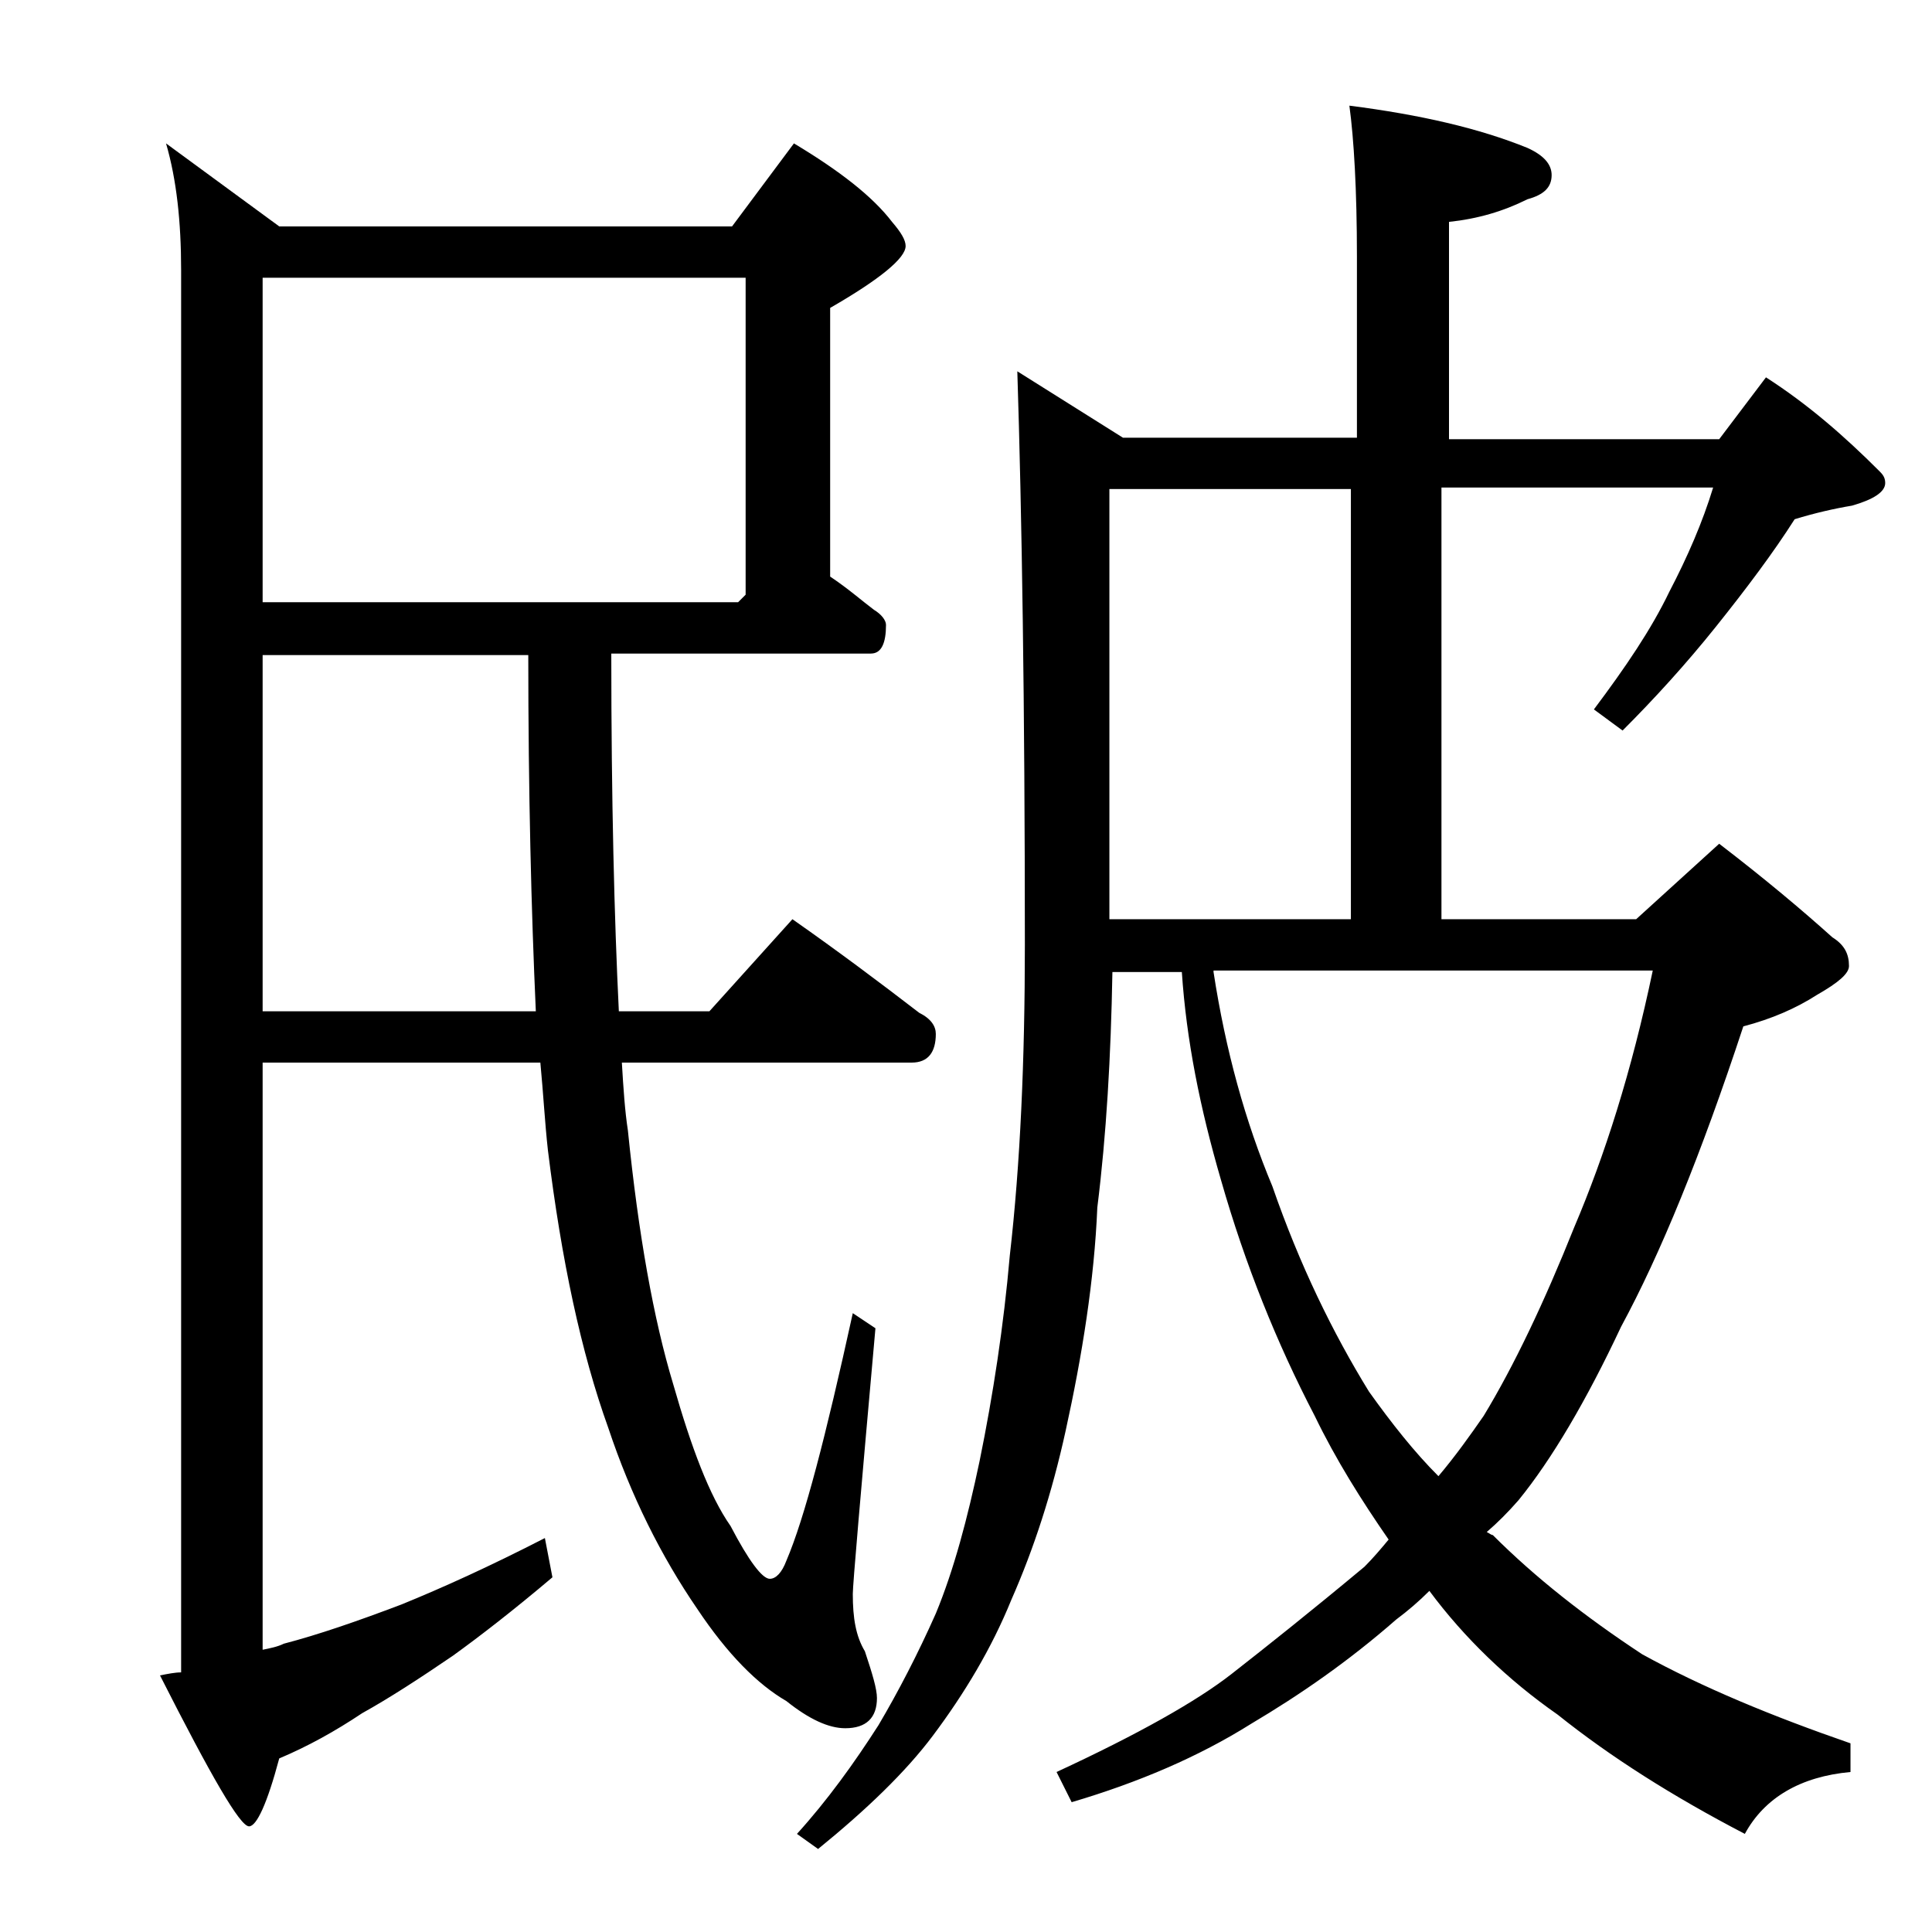
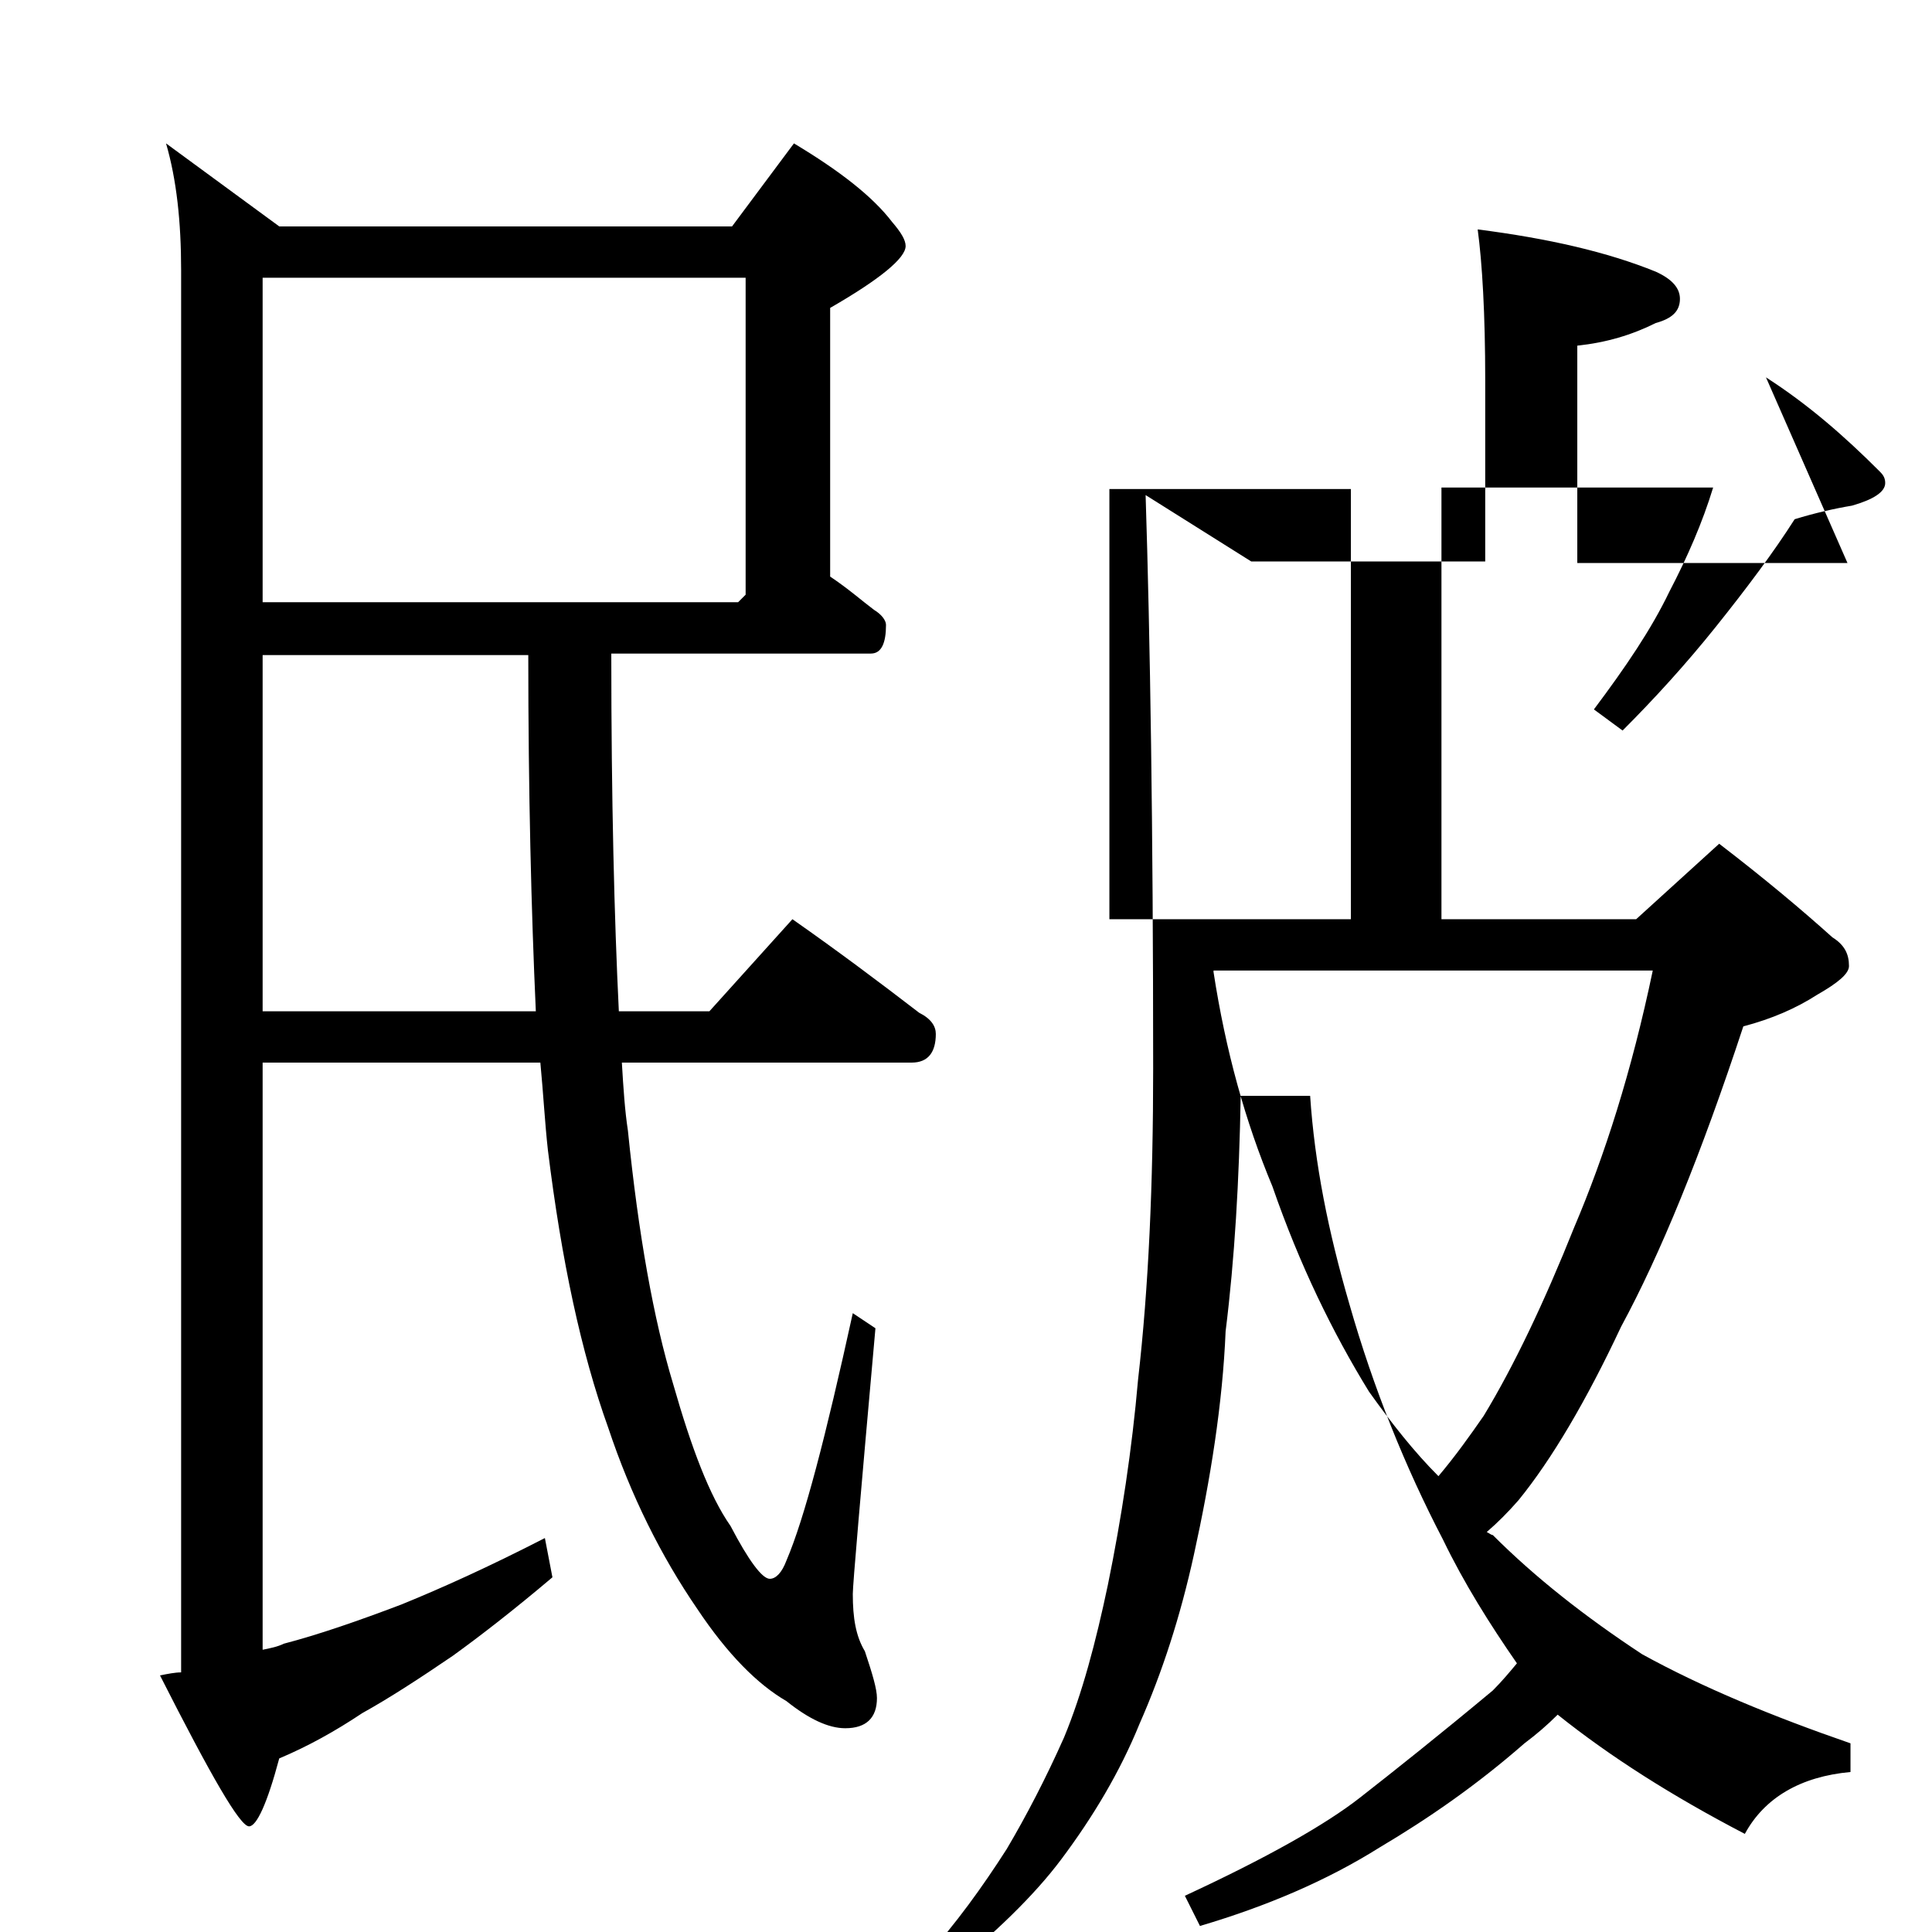
<svg xmlns="http://www.w3.org/2000/svg" version="1.1" id="Layer_1" x="0px" y="0px" viewBox="0 0 128 128" enable-background="new 0 0 128 128" xml:space="preserve">
-   <path d="M40.5,43.4c0,9.6,0.2,17.5,0.5,23.6h6l5.5-6.1c3,2.1,5.8,4.2,8.4,6.2c0.8,0.4,1.1,0.9,1.1,1.4c0,1.2-0.5,1.9-1.6,1.9H41.2  c0.1,1.7,0.2,3.2,0.4,4.5c0.7,6.9,1.7,12.5,3,16.8c1.2,4.2,2.4,7.4,3.8,9.4c1.2,2.3,2.1,3.5,2.6,3.5c0.4,0,0.8-0.4,1.1-1.2  c1.2-2.8,2.6-8.2,4.4-16.4l1.5,1c-1,11.2-1.5,17-1.5,17.6c0,1.6,0.2,2.8,0.8,3.8c0.5,1.5,0.8,2.5,0.8,3.1c0,1.3-0.7,2-2.1,2  c-1.1,0-2.4-0.6-3.9-1.8c-1.9-1.1-3.9-3.1-5.9-6.1c-2.4-3.5-4.4-7.5-5.9-12c-1.8-5-3.1-11.1-4-18.4c-0.2-1.8-0.3-3.7-0.5-5.8H17.4  v38.9c0.5-0.1,1-0.2,1.4-0.4c2.3-0.6,4.9-1.5,7.8-2.6c2.7-1.1,5.8-2.5,9.5-4.4l0.5,2.6c-2.6,2.2-4.8,3.9-6.6,5.2  c-2.2,1.5-4.2,2.8-6,3.8c-1.8,1.2-3.6,2.2-5.5,3c-0.8,3-1.5,4.5-2,4.5c-0.6,0-2.5-3.3-5.9-10c0.5-0.1,1-0.2,1.4-0.2V17.9  c0-3.2-0.3-6-1-8.4l7.5,5.5h30l4.1-5.5c3,1.8,5.2,3.5,6.5,5.2c0.6,0.7,0.9,1.2,0.9,1.6c0,0.8-1.7,2.2-5,4.1v17.8  c1.2,0.8,2.1,1.6,2.9,2.2c0.5,0.3,0.8,0.7,0.8,1c0,1.2-0.3,1.9-1,1.9H40.5z M17.4,18.4v21.5h31.5l0.5-0.5v-21H17.4z M17.4,43.4V67  h18.1C35.2,60.4,35,52.5,35,43.4H17.4z M95.5,60.9h12.9l5.5-5c3,2.3,5.5,4.4,7.5,6.2c0.8,0.5,1.1,1.1,1.1,1.9c0,0.5-0.7,1.1-2.1,1.9  c-1.4,0.9-3,1.6-4.9,2.1c-2.8,8.5-5.5,15.1-8.1,19.9c-2.3,4.9-4.6,8.8-6.8,11.5c-0.7,0.8-1.4,1.5-2.1,2.1c0.2,0.1,0.3,0.2,0.4,0.2  c2.8,2.8,6.1,5.4,9.9,7.9c4,2.2,8.6,4.1,13.8,5.9v1.9c-3.3,0.3-5.7,1.7-7,4.1c-4.8-2.5-8.9-5.1-12.4-7.9c-3.3-2.3-6.2-5.1-8.5-8.2  c-0.7,0.7-1.4,1.3-2.2,1.9c-3.2,2.8-6.4,5-9.6,6.9c-3.5,2.2-7.5,3.9-11.9,5.2l-1-2c5.4-2.5,9.3-4.7,11.6-6.5  c2.3-1.8,5.2-4.1,8.8-7.1c0.6-0.6,1.1-1.2,1.6-1.8c-1.8-2.6-3.5-5.3-4.9-8.2c-2.5-4.8-4.6-10-6.2-15.6c-1.4-4.8-2.3-9.3-2.6-13.8  h-4.6c-0.1,5.6-0.4,10.8-1,15.6c-0.2,4.8-1,9.8-2.1,14.8c-0.9,4.1-2.1,7.8-3.6,11.2c-1.3,3.2-3.1,6.2-5.2,9  c-1.8,2.4-4.4,4.9-7.6,7.5l-1.4-1c2-2.2,3.8-4.7,5.4-7.2c1.3-2.2,2.6-4.7,3.8-7.4c1.2-2.9,2.1-6.3,2.9-10.1c0.9-4.4,1.6-9,2-13.6  c0.7-6.1,1-13,1-20.6c0-15.9-0.2-28.6-0.5-38l7,4.4h15.5v-12c0-4.4-0.2-7.8-0.5-10c4.7,0.6,8.6,1.5,11.8,2.8  c1.1,0.5,1.6,1.1,1.6,1.8c0,0.8-0.5,1.3-1.6,1.6c-1.6,0.8-3.3,1.3-5.2,1.5v14.4h17.9L117,25c2.8,1.8,5.2,3.9,7.5,6.2  c0.2,0.2,0.4,0.4,0.4,0.8c0,0.6-0.8,1.1-2.2,1.5c-1.2,0.2-2.5,0.5-3.8,0.9c-1.4,2.2-3.2,4.6-5.2,7.1c-2,2.5-4.1,4.8-6.2,6.9  l-1.9-1.4c2.1-2.8,3.8-5.3,5-7.8c1.2-2.3,2.2-4.6,2.9-6.9H95.5V60.9z M73.5,32.4v28.5h16V32.4H73.5z M80.4,64.4  c0.8,5.2,2.1,9.9,3.9,14.2c1.8,5.2,4,9.7,6.4,13.6c1.5,2.1,3,4,4.6,5.6c1.1-1.3,2.1-2.7,3-4c2-3.3,4-7.5,6-12.5  c2-4.7,3.8-10.3,5.2-17H80.4z" />
+   <path d="M40.5,43.4c0,9.6,0.2,17.5,0.5,23.6h6l5.5-6.1c3,2.1,5.8,4.2,8.4,6.2c0.8,0.4,1.1,0.9,1.1,1.4c0,1.2-0.5,1.9-1.6,1.9H41.2  c0.1,1.7,0.2,3.2,0.4,4.5c0.7,6.9,1.7,12.5,3,16.8c1.2,4.2,2.4,7.4,3.8,9.4c1.2,2.3,2.1,3.5,2.6,3.5c0.4,0,0.8-0.4,1.1-1.2  c1.2-2.8,2.6-8.2,4.4-16.4l1.5,1c-1,11.2-1.5,17-1.5,17.6c0,1.6,0.2,2.8,0.8,3.8c0.5,1.5,0.8,2.5,0.8,3.1c0,1.3-0.7,2-2.1,2  c-1.1,0-2.4-0.6-3.9-1.8c-1.9-1.1-3.9-3.1-5.9-6.1c-2.4-3.5-4.4-7.5-5.9-12c-1.8-5-3.1-11.1-4-18.4c-0.2-1.8-0.3-3.7-0.5-5.8H17.4  v38.9c0.5-0.1,1-0.2,1.4-0.4c2.3-0.6,4.9-1.5,7.8-2.6c2.7-1.1,5.8-2.5,9.5-4.4l0.5,2.6c-2.6,2.2-4.8,3.9-6.6,5.2  c-2.2,1.5-4.2,2.8-6,3.8c-1.8,1.2-3.6,2.2-5.5,3c-0.8,3-1.5,4.5-2,4.5c-0.6,0-2.5-3.3-5.9-10c0.5-0.1,1-0.2,1.4-0.2V17.9  c0-3.2-0.3-6-1-8.4l7.5,5.5h30l4.1-5.5c3,1.8,5.2,3.5,6.5,5.2c0.6,0.7,0.9,1.2,0.9,1.6c0,0.8-1.7,2.2-5,4.1v17.8  c1.2,0.8,2.1,1.6,2.9,2.2c0.5,0.3,0.8,0.7,0.8,1c0,1.2-0.3,1.9-1,1.9H40.5z M17.4,18.4v21.5h31.5l0.5-0.5v-21H17.4z M17.4,43.4V67  h18.1C35.2,60.4,35,52.5,35,43.4H17.4z M95.5,60.9h12.9l5.5-5c3,2.3,5.5,4.4,7.5,6.2c0.8,0.5,1.1,1.1,1.1,1.9c0,0.5-0.7,1.1-2.1,1.9  c-1.4,0.9-3,1.6-4.9,2.1c-2.8,8.5-5.5,15.1-8.1,19.9c-2.3,4.9-4.6,8.8-6.8,11.5c-0.7,0.8-1.4,1.5-2.1,2.1c0.2,0.1,0.3,0.2,0.4,0.2  c2.8,2.8,6.1,5.4,9.9,7.9c4,2.2,8.6,4.1,13.8,5.9v1.9c-3.3,0.3-5.7,1.7-7,4.1c-4.8-2.5-8.9-5.1-12.4-7.9c-0.7,0.7-1.4,1.3-2.2,1.9c-3.2,2.8-6.4,5-9.6,6.9c-3.5,2.2-7.5,3.9-11.9,5.2l-1-2c5.4-2.5,9.3-4.7,11.6-6.5  c2.3-1.8,5.2-4.1,8.8-7.1c0.6-0.6,1.1-1.2,1.6-1.8c-1.8-2.6-3.5-5.3-4.9-8.2c-2.5-4.8-4.6-10-6.2-15.6c-1.4-4.8-2.3-9.3-2.6-13.8  h-4.6c-0.1,5.6-0.4,10.8-1,15.6c-0.2,4.8-1,9.8-2.1,14.8c-0.9,4.1-2.1,7.8-3.6,11.2c-1.3,3.2-3.1,6.2-5.2,9  c-1.8,2.4-4.4,4.9-7.6,7.5l-1.4-1c2-2.2,3.8-4.7,5.4-7.2c1.3-2.2,2.6-4.7,3.8-7.4c1.2-2.9,2.1-6.3,2.9-10.1c0.9-4.4,1.6-9,2-13.6  c0.7-6.1,1-13,1-20.6c0-15.9-0.2-28.6-0.5-38l7,4.4h15.5v-12c0-4.4-0.2-7.8-0.5-10c4.7,0.6,8.6,1.5,11.8,2.8  c1.1,0.5,1.6,1.1,1.6,1.8c0,0.8-0.5,1.3-1.6,1.6c-1.6,0.8-3.3,1.3-5.2,1.5v14.4h17.9L117,25c2.8,1.8,5.2,3.9,7.5,6.2  c0.2,0.2,0.4,0.4,0.4,0.8c0,0.6-0.8,1.1-2.2,1.5c-1.2,0.2-2.5,0.5-3.8,0.9c-1.4,2.2-3.2,4.6-5.2,7.1c-2,2.5-4.1,4.8-6.2,6.9  l-1.9-1.4c2.1-2.8,3.8-5.3,5-7.8c1.2-2.3,2.2-4.6,2.9-6.9H95.5V60.9z M73.5,32.4v28.5h16V32.4H73.5z M80.4,64.4  c0.8,5.2,2.1,9.9,3.9,14.2c1.8,5.2,4,9.7,6.4,13.6c1.5,2.1,3,4,4.6,5.6c1.1-1.3,2.1-2.7,3-4c2-3.3,4-7.5,6-12.5  c2-4.7,3.8-10.3,5.2-17H80.4z" />
</svg>